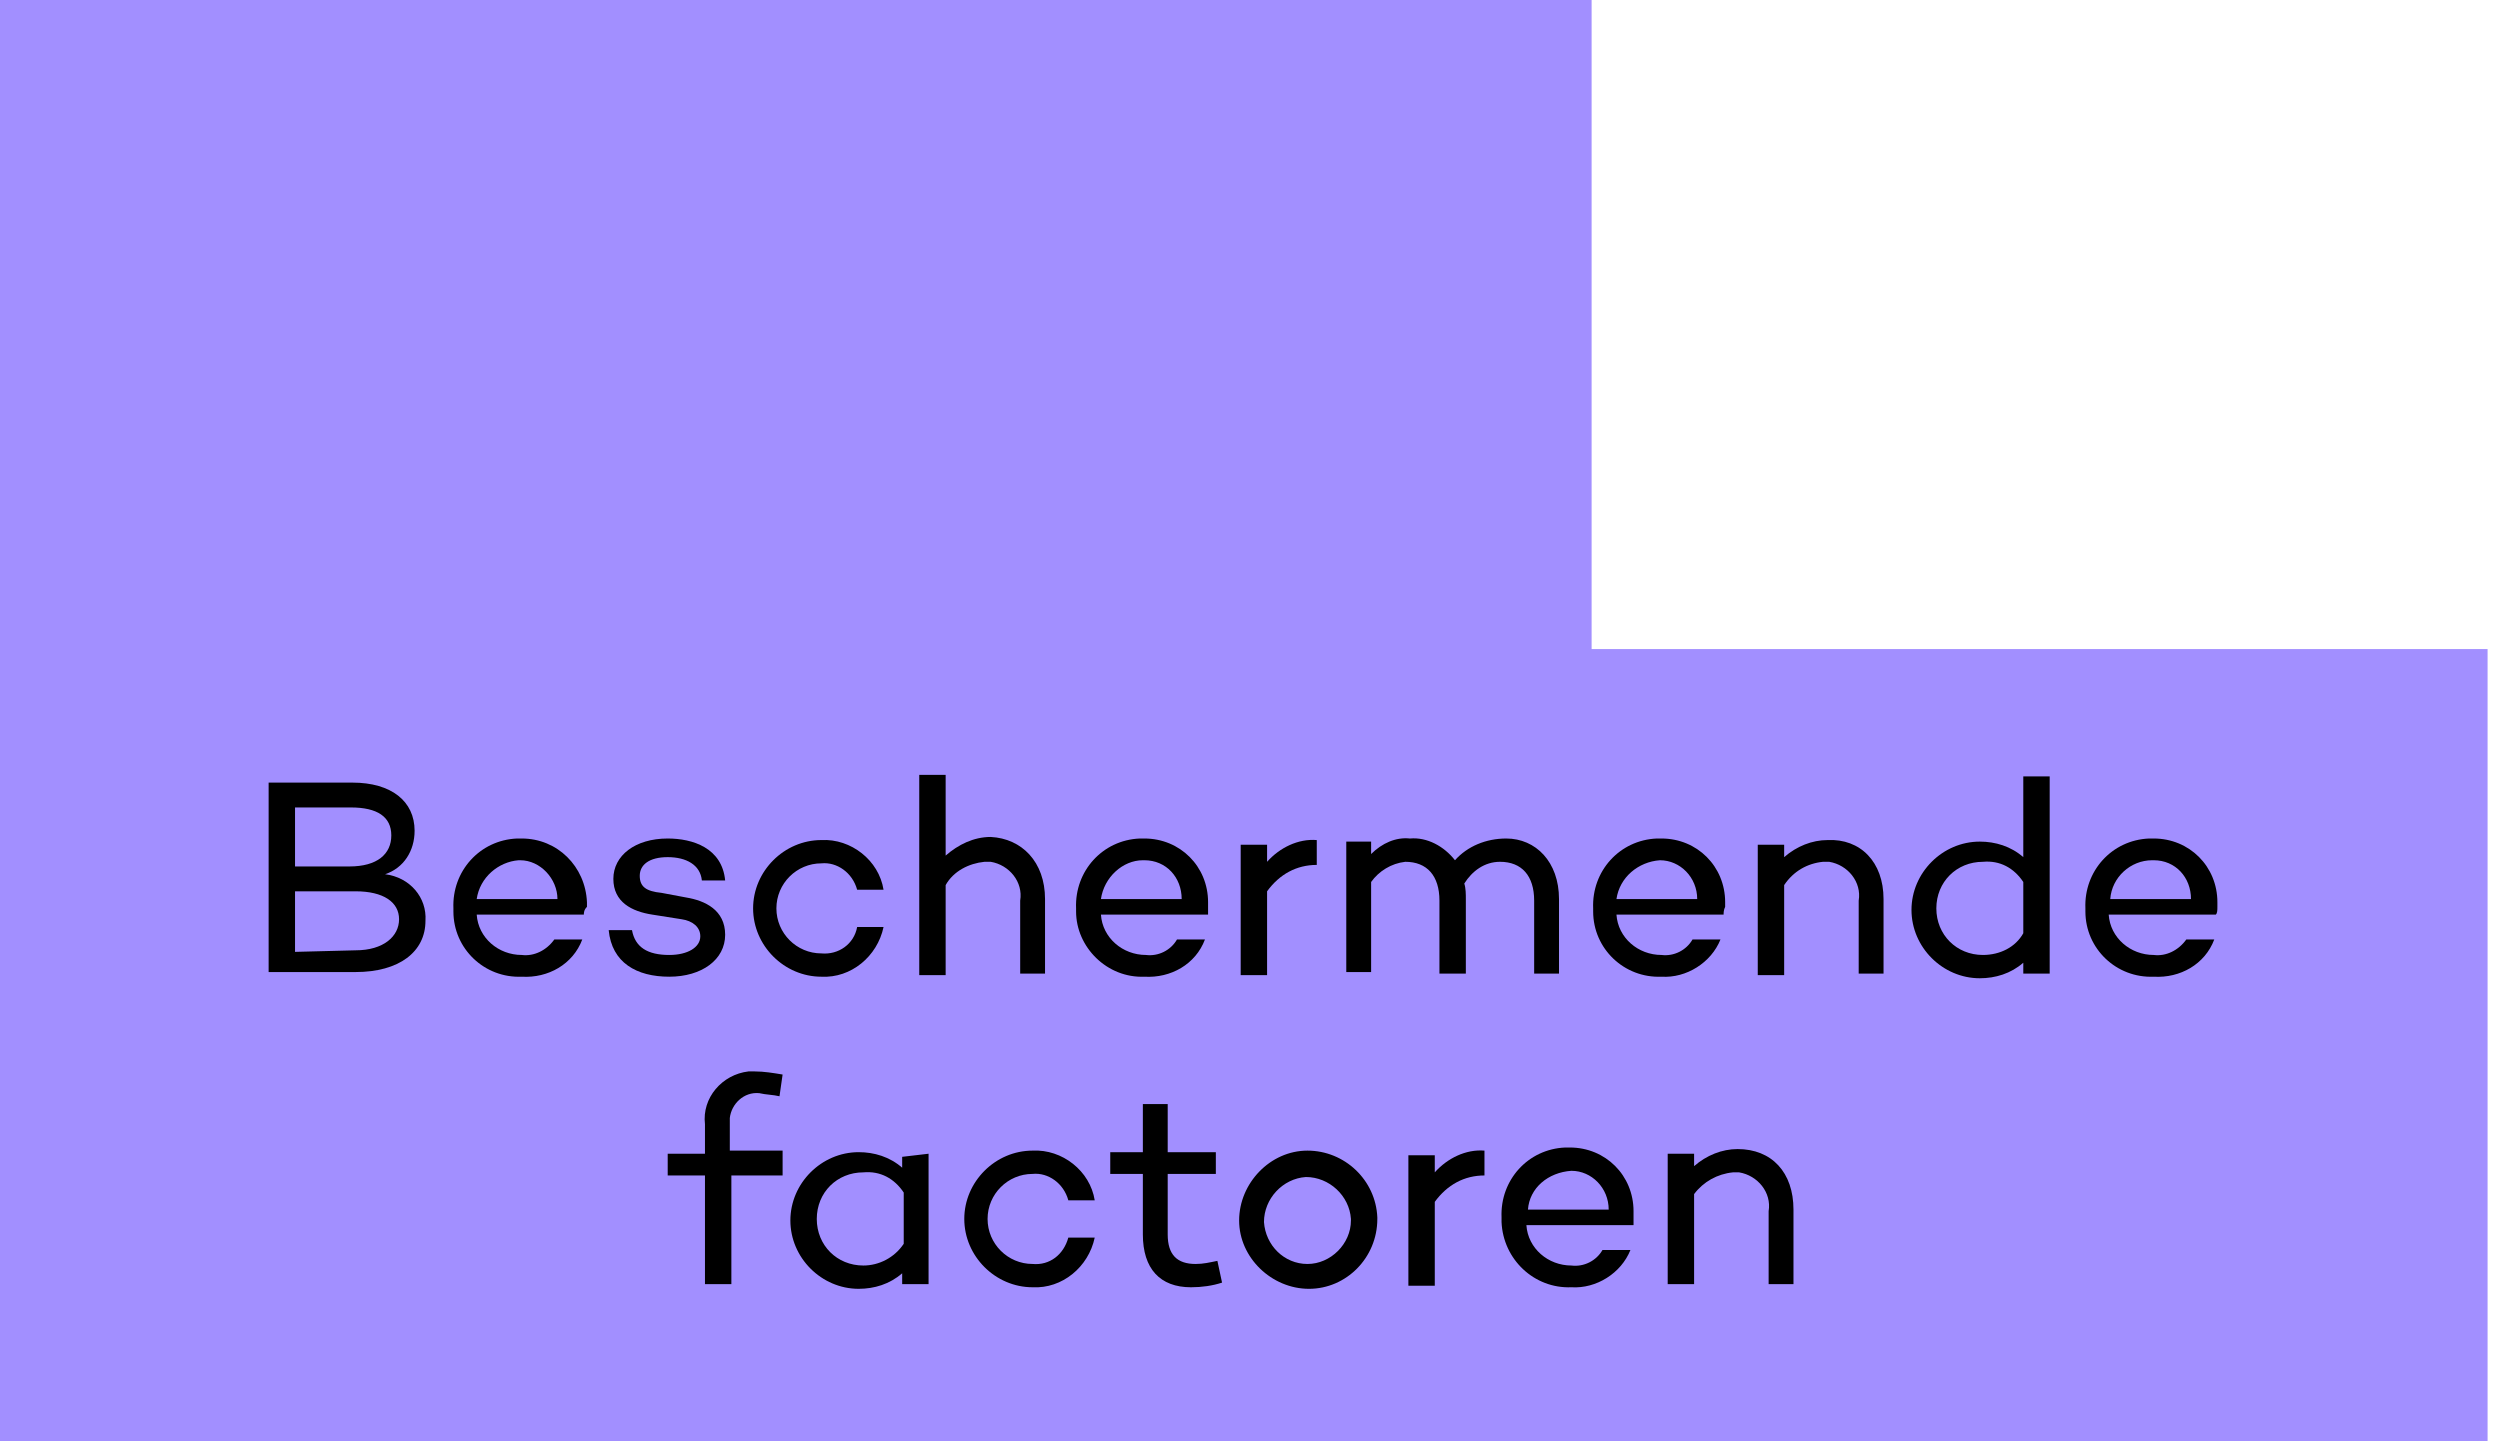
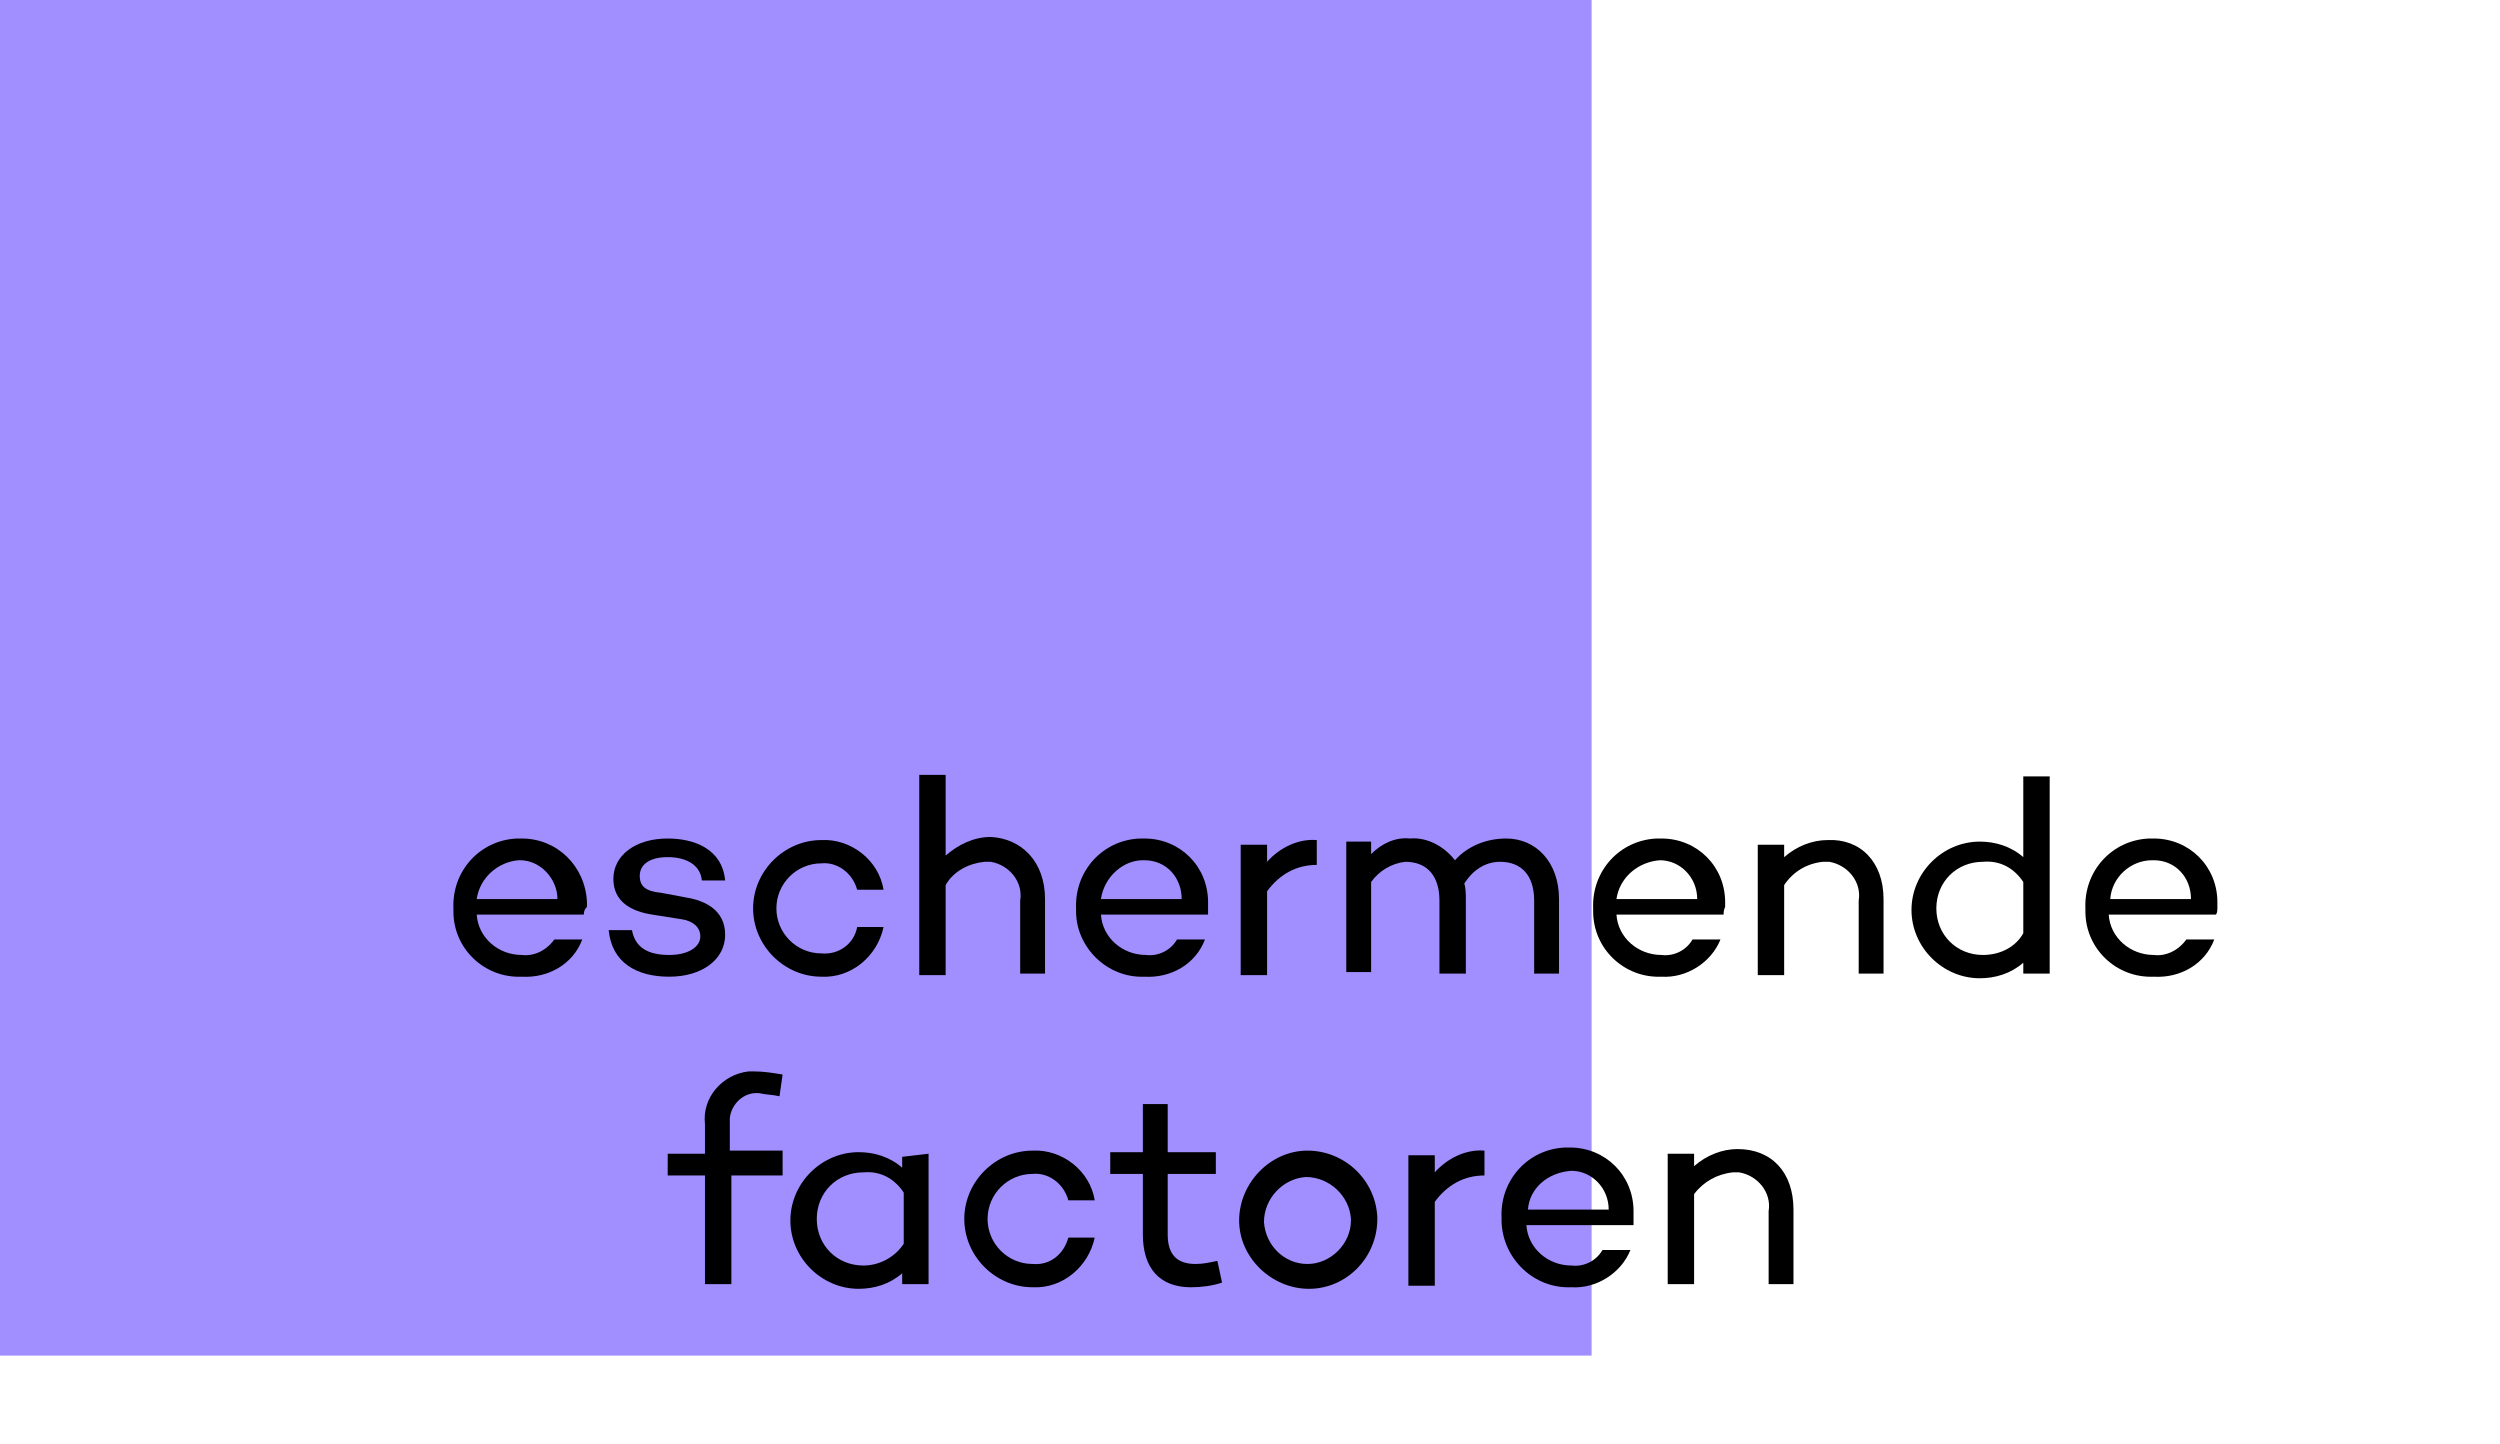
<svg xmlns="http://www.w3.org/2000/svg" version="1.1" id="Layer_1" x="0px" y="0px" viewBox="0 0 161 93" style="enable-background:new 0 0 161 93;" xml:space="preserve">
  <style type="text/css">
	.st0{fill:#A28FFF;}
</style>
  <rect class="st0" width="102.5" height="87.3" />
-   <rect y="41.8" class="st0" width="160.2" height="51" />
  <g>
-     <path d="M27.4,59.3c0,2-1.7,3.3-4.5,3.3h-5.6V50.4h5.4c2.5,0,4,1.2,4,3.1c0,1.3-0.7,2.4-1.9,2.8C26.4,56.5,27.5,57.8,27.4,59.3z    M19.1,55.8h3.4c1.8,0,2.7-0.8,2.7-2s-0.9-1.8-2.6-1.8h-3.6V55.8z M22.9,61.2c1.8,0,2.8-0.9,2.8-2s-1-1.8-2.8-1.8h-3.9v3.9   L22.9,61.2z" />
    <path d="M37.6,58.9h-6.9c0.1,1.5,1.4,2.6,2.9,2.6c0.8,0.1,1.6-0.3,2.1-1h1.8c-0.6,1.6-2.2,2.5-3.9,2.4c-2.4,0.1-4.4-1.8-4.4-4.2   c0-0.1,0-0.2,0-0.2c-0.1-2.4,1.7-4.4,4.1-4.5c0.1,0,0.2,0,0.3,0c2.3,0,4.1,1.8,4.2,4.1c0,0.1,0,0.2,0,0.3   C37.6,58.6,37.6,58.8,37.6,58.9z M30.7,57.9h5.2c0-1.3-1.1-2.5-2.4-2.5c0,0,0,0-0.1,0C32.1,55.5,30.9,56.5,30.7,57.9L30.7,57.9z" />
    <path d="M40.7,59.9c0.2,1.1,1,1.6,2.4,1.6c1.2,0,2-0.5,2-1.2c0-0.6-0.5-1-1.2-1.1L42,58.9c-1.3-0.2-2.5-0.8-2.5-2.3S40.9,54,43,54   c1.6,0,3.5,0.6,3.7,2.7h-1.5c-0.1-1-1-1.5-2.2-1.5s-1.8,0.5-1.8,1.2s0.4,1,1.4,1.1l1.6,0.3c1.2,0.2,2.5,0.8,2.5,2.4   s-1.5,2.7-3.6,2.7s-3.7-0.9-3.9-3H40.7z" />
    <path d="M55.2,59.7h1.7c-0.4,1.9-2.1,3.3-4,3.2c-2.4,0-4.4-2-4.4-4.4c0-2.4,2-4.4,4.4-4.4c1.9-0.1,3.7,1.3,4,3.2h-1.7   c-0.3-1.1-1.3-1.8-2.3-1.7c-1.6,0-2.9,1.3-2.9,2.9c0,1.6,1.3,2.9,2.9,2.9C54,61.5,55,60.8,55.2,59.7z" />
    <path d="M67.3,57.9v4.8h-1.6V58c0.2-1.2-0.7-2.3-1.9-2.5c-0.1,0-0.3,0-0.4,0c-1,0.1-2,0.6-2.5,1.5v5.8h-1.7V49.9h1.7v5.2   c0.8-0.7,1.8-1.2,2.9-1.2C65.8,54,67.3,55.5,67.3,57.9z" />
    <path d="M77.8,58.9h-6.9c0.1,1.5,1.4,2.6,2.9,2.6c0.8,0.1,1.6-0.3,2-1h1.8c-0.6,1.6-2.2,2.5-3.9,2.4c-2.4,0.1-4.4-1.9-4.4-4.2   c0-0.1,0-0.1,0-0.2c-0.1-2.4,1.7-4.4,4.1-4.5c0.1,0,0.2,0,0.3,0c2.3,0,4.1,1.8,4.1,4.1c0,0.1,0,0.2,0,0.3   C77.8,58.6,77.8,58.8,77.8,58.9z M70.9,57.9h5.2c0-1.4-1-2.5-2.4-2.5c0,0-0.1,0-0.1,0C72.3,55.4,71.1,56.5,70.9,57.9L70.9,57.9z" />
    <path d="M81.6,55.5c0.8-0.9,2-1.5,3.2-1.4v1.6c-1.3,0-2.4,0.6-3.2,1.7v5.4h-1.7v-8.4h1.7V55.5z" />
    <path d="M100.4,57.9v4.8h-1.6V58c0-1.6-0.8-2.5-2.2-2.5c-1,0-1.8,0.6-2.3,1.4c0.1,0.3,0.1,0.7,0.1,1v4.8h-1.7V58   c0-1.6-0.8-2.5-2.2-2.5c-0.9,0.1-1.7,0.6-2.2,1.3v5.8h-1.6v-8.4h1.6V55c0.7-0.7,1.6-1.1,2.5-1c1.1-0.1,2.2,0.5,2.9,1.4   c0.8-0.9,2-1.4,3.3-1.4C98.9,54,100.4,55.5,100.4,57.9z" />
    <path d="M111,58.9h-6.9c0.1,1.5,1.4,2.6,2.9,2.6c0.8,0.1,1.6-0.3,2-1h1.8c-0.6,1.5-2.2,2.5-3.8,2.4c-2.4,0.1-4.4-1.8-4.4-4.2   c0-0.1,0-0.2,0-0.2c-0.1-2.4,1.7-4.4,4.1-4.5c0.1,0,0.2,0,0.3,0c2.3,0,4.1,1.8,4.1,4.1c0,0.1,0,0.2,0,0.3   C111,58.6,111,58.8,111,58.9z M104.1,57.9h5.2c0-1.4-1.1-2.5-2.4-2.5c0,0,0,0,0,0C105.5,55.5,104.3,56.5,104.1,57.9L104.1,57.9z" />
    <path d="M121.3,57.9v4.8h-1.6V58c0.2-1.2-0.7-2.3-1.9-2.5c-0.1,0-0.3,0-0.4,0c-1,0.1-1.9,0.6-2.5,1.5v5.8h-1.7v-8.4h1.7v0.8   c0.8-0.7,1.8-1.1,2.8-1.1C119.8,54,121.3,55.5,121.3,57.9z" />
    <path d="M132,62.7h-1.7v-0.7c-0.8,0.7-1.8,1-2.8,1c-2.4,0-4.4-2-4.4-4.4c0-2.4,2-4.4,4.4-4.4c1,0,2,0.3,2.8,1v-5.2h1.7V62.7z    M130.3,60.1v-3.3c-0.6-0.9-1.5-1.4-2.6-1.3c-1.7,0-3,1.3-3,3s1.3,3,3,3C128.8,61.5,129.8,61,130.3,60.1z" />
    <path d="M142.7,58.9h-6.9c0.1,1.5,1.4,2.6,2.9,2.6c0.8,0.1,1.6-0.3,2.1-1h1.8c-0.6,1.6-2.2,2.5-3.9,2.4c-2.4,0.1-4.4-1.8-4.4-4.2   c0-0.1,0-0.2,0-0.2c-0.1-2.4,1.7-4.4,4.1-4.5c0.1,0,0.2,0,0.3,0c2.3,0,4.1,1.8,4.1,4.1c0,0.1,0,0.2,0,0.3   C142.8,58.6,142.8,58.8,142.7,58.9z M135.9,57.9h5.2c0-1.4-1-2.5-2.4-2.5c0,0-0.1,0-0.1,0C137.2,55.4,136,56.5,135.9,57.9   L135.9,57.9z" />
    <path d="M50.4,74.3v1.4h-3.3v7h-1.7v-7H43v-1.4h2.4v-1.9c-0.2-1.7,1.1-3.2,2.8-3.4c0.1,0,0.2,0,0.4,0c0.6,0,1.2,0.1,1.8,0.2   l-0.2,1.4c-0.4-0.1-0.9-0.1-1.3-0.2c-1-0.1-1.8,0.7-1.9,1.6c0,0.1,0,0.1,0,0.2v1.9H50.4z" />
    <path d="M59.8,74.3v8.4h-1.7v-0.7c-0.8,0.7-1.8,1-2.8,1c-2.4,0-4.4-2-4.4-4.4c0-2.4,2-4.4,4.4-4.4c1,0,2,0.3,2.8,1v-0.7L59.8,74.3z    M58.2,80.1v-3.3c-0.6-0.9-1.5-1.4-2.6-1.3c-1.7,0-3,1.3-3,3s1.3,3,3,3C56.6,81.5,57.6,81,58.2,80.1z" />
    <path d="M68.8,79.7h1.7c-0.4,1.9-2.1,3.3-4,3.2c-2.4,0-4.4-2-4.4-4.4c0-2.4,2-4.4,4.4-4.4c1.9-0.1,3.7,1.3,4,3.2h-1.7   c-0.3-1.1-1.3-1.8-2.3-1.7c-1.6,0-2.9,1.3-2.9,2.9c0,1.6,1.3,2.9,2.9,2.9C67.6,81.5,68.5,80.8,68.8,79.7z" />
    <path d="M78.7,82.6c-0.6,0.2-1.3,0.3-2,0.3c-2,0-3.1-1.2-3.1-3.4v-3.9h-2.1v-1.4h2.1v-3.1h1.6v3.1h3.1v1.4h-3.1v3.9   c0,1.3,0.6,1.9,1.8,1.9c0.5,0,0.9-0.1,1.4-0.2L78.7,82.6z" />
    <path d="M88.7,78.5c0,2.5-2,4.5-4.4,4.5s-4.5-2-4.5-4.4s2-4.5,4.4-4.5c0,0,0,0,0,0c2.4,0,4.4,1.9,4.5,4.3   C88.7,78.4,88.7,78.5,88.7,78.5z M87,78.5c-0.1-1.5-1.4-2.7-2.9-2.7c-1.5,0.1-2.7,1.4-2.7,2.9c0.1,1.5,1.3,2.7,2.8,2.7   c1.5,0,2.8-1.3,2.8-2.8C87,78.6,87,78.5,87,78.5L87,78.5z" />
    <path d="M92.4,75.5c0.8-0.9,2-1.5,3.2-1.4v1.6c-1.3,0-2.4,0.6-3.2,1.7v5.4h-1.7v-8.4h1.7V75.5z" />
    <path d="M105.2,78.9h-6.9c0.1,1.5,1.4,2.6,2.9,2.6c0.8,0.1,1.6-0.3,2-1h1.8c-0.6,1.5-2.2,2.5-3.8,2.4c-2.4,0.1-4.4-1.8-4.5-4.2   c0-0.1,0-0.2,0-0.3c-0.1-2.4,1.7-4.4,4.1-4.5c0.1,0,0.2,0,0.3,0c2.3,0,4.1,1.8,4.1,4.1c0,0.1,0,0.2,0,0.3   C105.2,78.6,105.2,78.8,105.2,78.9z M98.4,77.9h5.2c0-1.4-1.1-2.5-2.4-2.5c0,0,0,0,0,0C99.7,75.5,98.5,76.5,98.4,77.9L98.4,77.9z" />
-     <path d="M115.5,77.9v4.8h-1.6V78c0.2-1.2-0.7-2.3-1.9-2.5c-0.1,0-0.3,0-0.4,0c-1,0.1-1.9,0.6-2.5,1.4v5.8h-1.7v-8.4h1.7v0.8   c0.8-0.7,1.8-1.1,2.8-1.1C114.1,74,115.5,75.5,115.5,77.9z" />
+     <path d="M115.5,77.9v4.8h-1.6V78c0.2-1.2-0.7-2.3-1.9-2.5c-0.1,0-0.3,0-0.4,0c-1,0.1-1.9,0.6-2.5,1.4v5.8h-1.7v-8.4h1.7v0.8   c0.8-0.7,1.8-1.1,2.8-1.1C114.1,74,115.5,75.5,115.5,77.9" />
  </g>
</svg>